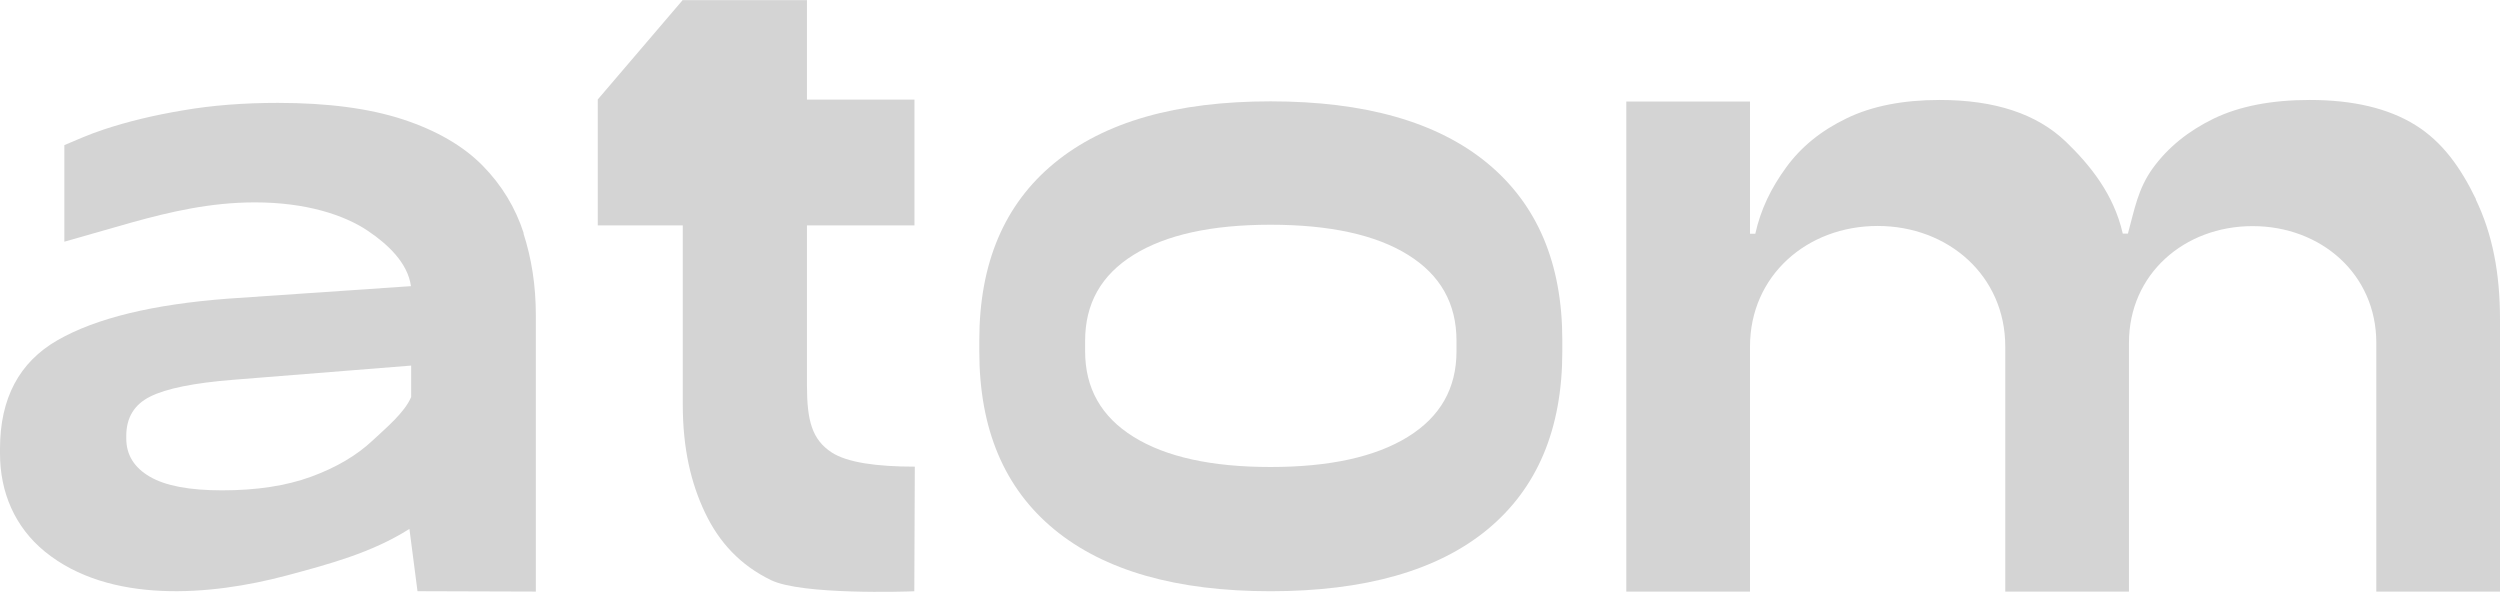
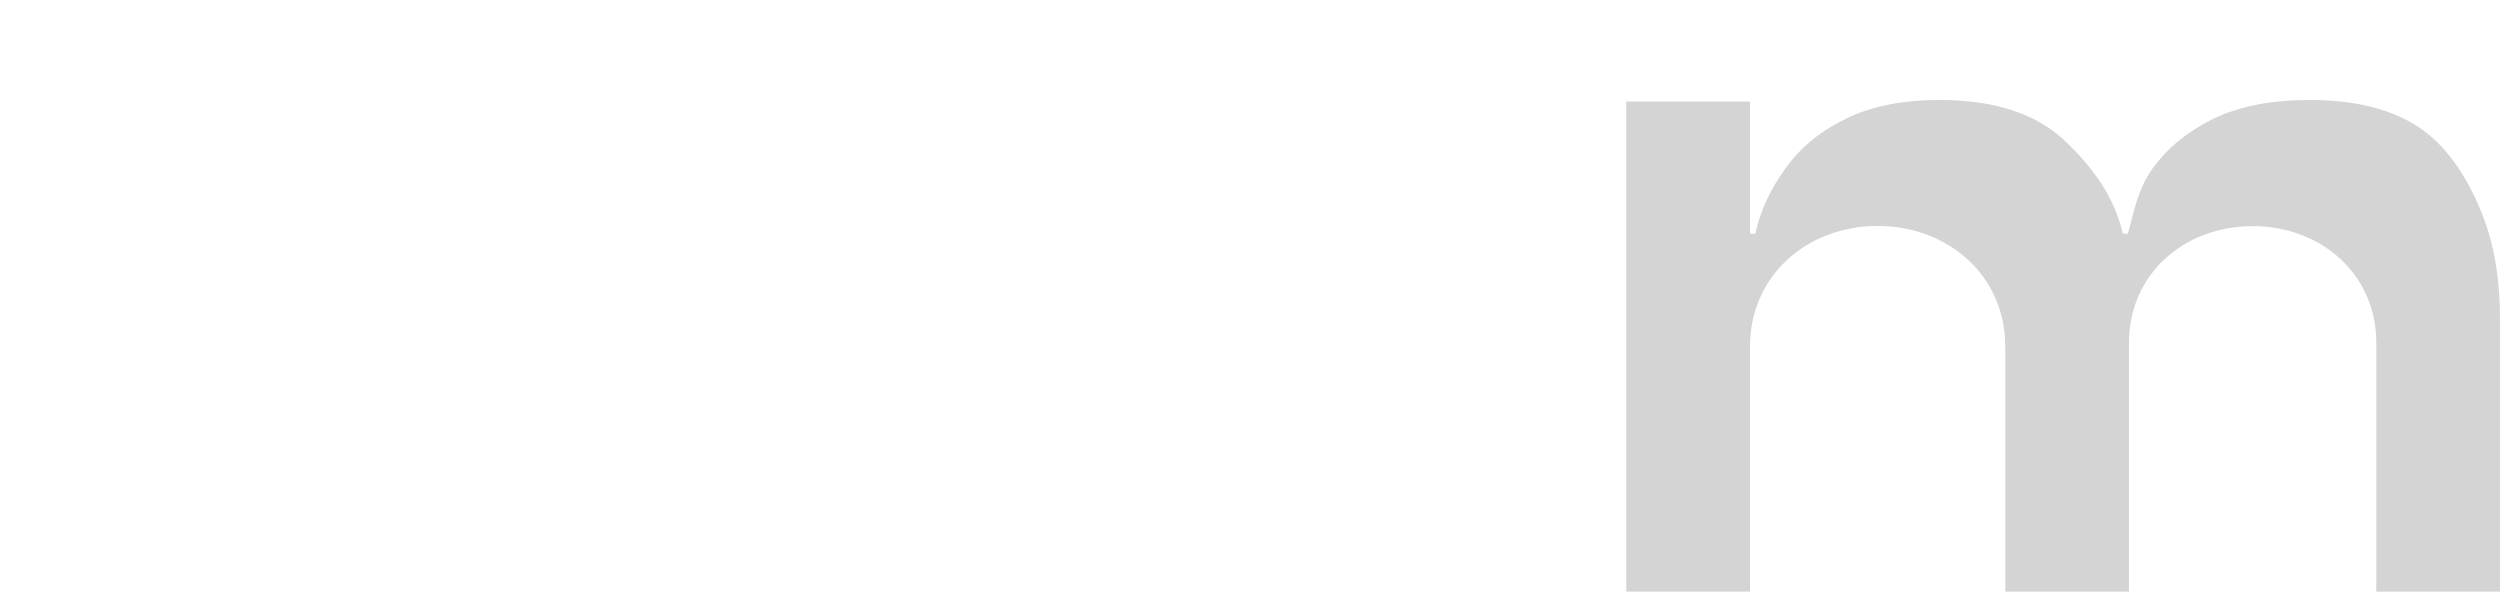
<svg xmlns="http://www.w3.org/2000/svg" width="65" height="16" viewBox="0 0 65 16" fill="none">
-   <path d="M17.756 0.003H20.981V2.59H23.776V5.861H20.981V10.023C20.981 10.941 21.115 11.431 21.625 11.764C22.027 12.025 22.788 12.133 23.785 12.133L23.772 15.373C23.566 15.382 20.851 15.472 20.05 15.085C19.25 14.698 18.7 14.104 18.333 13.334C17.966 12.565 17.752 11.665 17.752 10.513V5.861H15.542V2.586L17.752 -0.001L17.756 0.003Z" fill="#D4D4D4" />
-   <path d="M13.619 6.072C13.404 5.402 13.046 4.812 12.546 4.304C12.045 3.796 11.356 3.395 10.484 3.107C9.607 2.819 8.525 2.675 7.223 2.675C6.338 2.675 5.515 2.738 4.759 2.869C4.003 2.995 3.319 3.161 2.706 3.364C2.308 3.494 2.008 3.634 1.673 3.773V6.284L3.439 5.78C4.419 5.51 5.461 5.262 6.628 5.262C7.952 5.262 8.945 5.586 9.562 6C10.077 6.347 10.6 6.828 10.685 7.44L5.94 7.764C3.976 7.912 2.496 8.272 1.498 8.844C0.501 9.415 0 10.356 0 11.669V11.791C0 12.799 0.385 13.703 1.167 14.342C2.853 15.714 5.488 15.485 7.438 14.967C8.547 14.67 9.665 14.373 10.645 13.752L10.855 15.372H11.047L13.932 15.381V8.209C13.932 7.4 13.816 6.707 13.61 6.068H13.619V6.072ZM10.69 10.324C10.515 10.729 10.059 11.107 9.688 11.453C9.276 11.84 8.744 12.155 8.091 12.394C7.442 12.632 6.669 12.749 5.774 12.749C4.929 12.749 4.303 12.632 3.896 12.394C3.484 12.155 3.283 11.822 3.283 11.399V11.336C3.283 10.86 3.489 10.518 3.905 10.311C4.316 10.104 5.041 9.955 6.069 9.874L10.69 9.505V10.333V10.324Z" fill="#D4D4D4" />
  <path d="M64.374 5.177C63.976 4.354 63.502 3.688 62.8 3.252C62.097 2.815 61.18 2.599 60.053 2.599C59.06 2.599 58.228 2.761 57.562 3.081C56.896 3.404 56.368 3.832 55.974 4.372C55.585 4.912 55.5 5.438 55.326 6.073H55.192C54.959 5.047 54.337 4.286 53.711 3.683C52.955 2.959 51.864 2.599 50.433 2.599C49.48 2.599 48.671 2.757 48.013 3.076C47.351 3.395 46.828 3.818 46.439 4.354C46.05 4.889 45.781 5.434 45.638 6.077H45.5V2.64H42.284V15.382H45.5V9.011C45.5 7.166 46.984 5.875 48.818 5.875C50.652 5.875 52.137 7.166 52.137 9.011V15.382H55.353V8.912C55.353 7.125 56.793 5.879 58.568 5.879C60.344 5.879 61.784 7.125 61.784 8.912V15.382H65V8.304C65 7.094 64.803 6.082 64.369 5.182H64.374V5.177Z" fill="#D4D4D4" />
-   <path d="M38.67 4.241C37.368 3.17 35.49 2.635 33.034 2.635C30.579 2.635 28.714 3.17 27.412 4.241C26.111 5.312 25.462 6.846 25.462 8.844V9.141C25.462 11.152 26.111 12.695 27.412 13.766C28.714 14.837 30.588 15.372 33.034 15.372C35.481 15.372 37.377 14.837 38.674 13.766C39.971 12.695 40.62 11.152 40.62 9.141V8.844C40.62 6.846 39.971 5.316 38.67 4.241ZM37.869 9.132C37.869 10.095 37.449 10.837 36.603 11.359C35.758 11.881 34.568 12.142 33.034 12.142C31.5 12.142 30.315 11.881 29.474 11.359C28.633 10.837 28.213 10.095 28.213 9.132V8.862C28.213 7.89 28.633 7.148 29.474 6.626C30.315 6.104 31.5 5.843 33.034 5.843C34.568 5.843 35.772 6.104 36.608 6.626C37.449 7.148 37.869 7.89 37.869 8.862V9.132Z" fill="#D4D4D4" />
</svg>